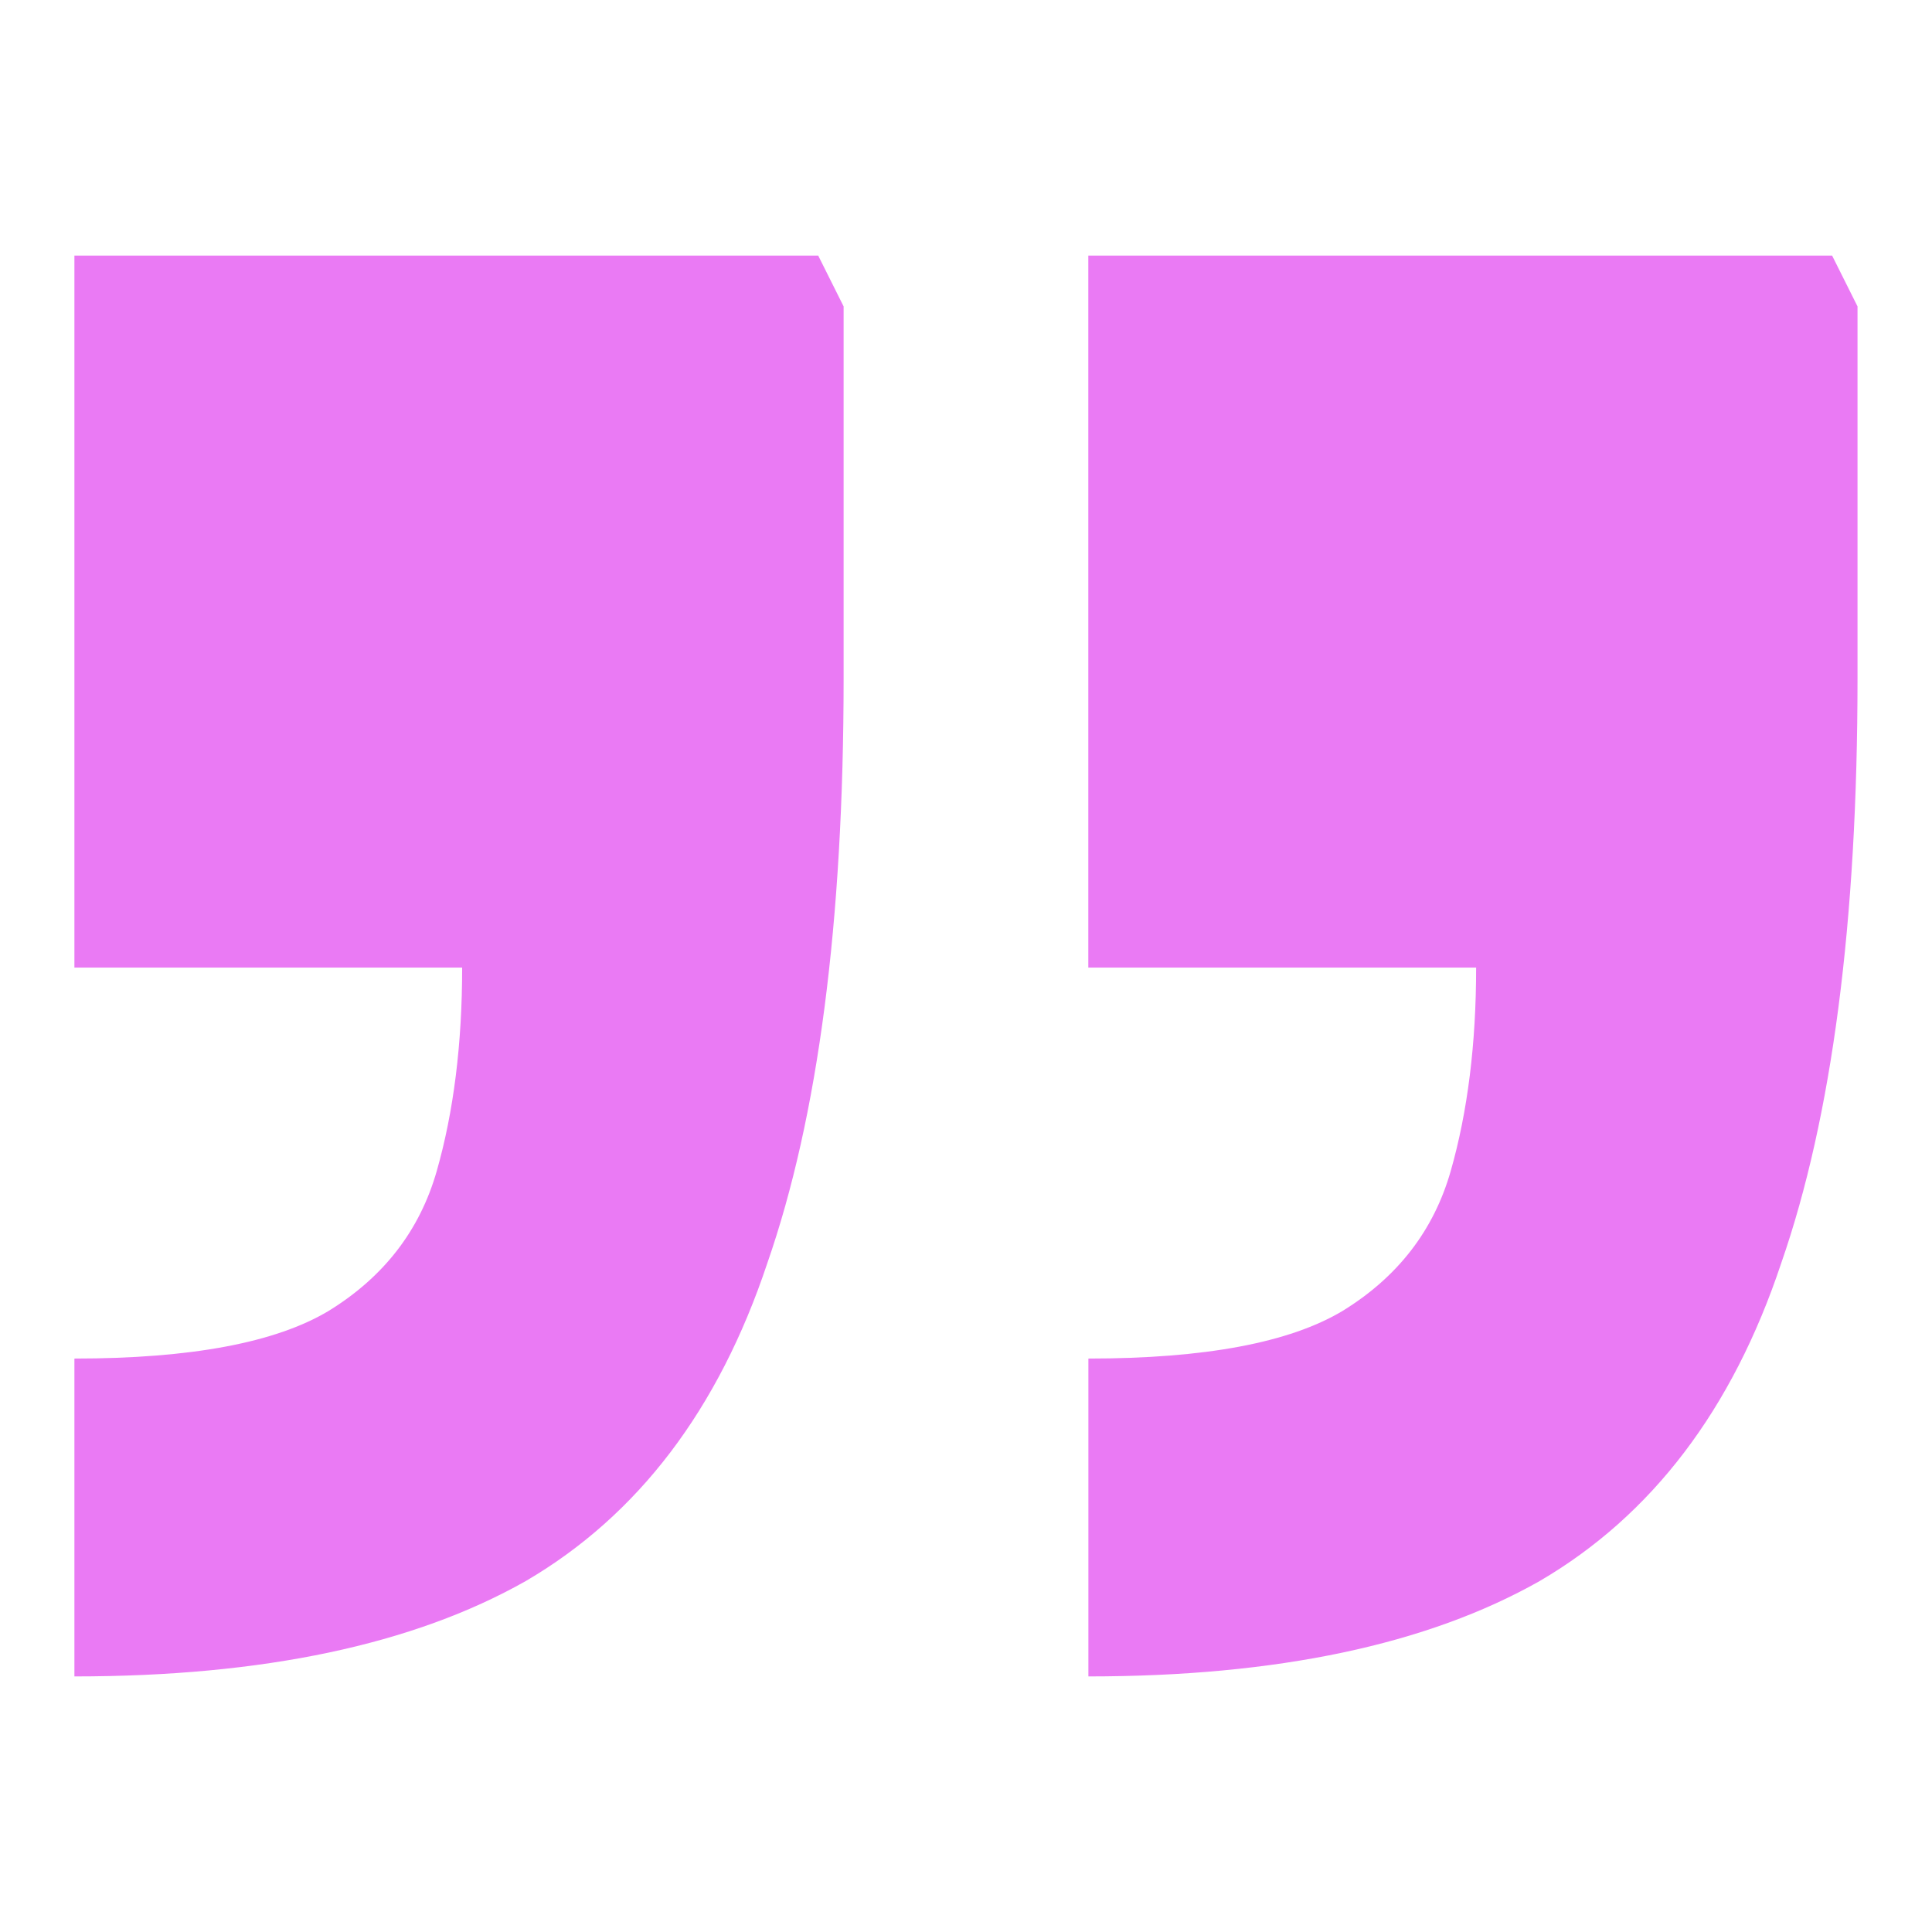
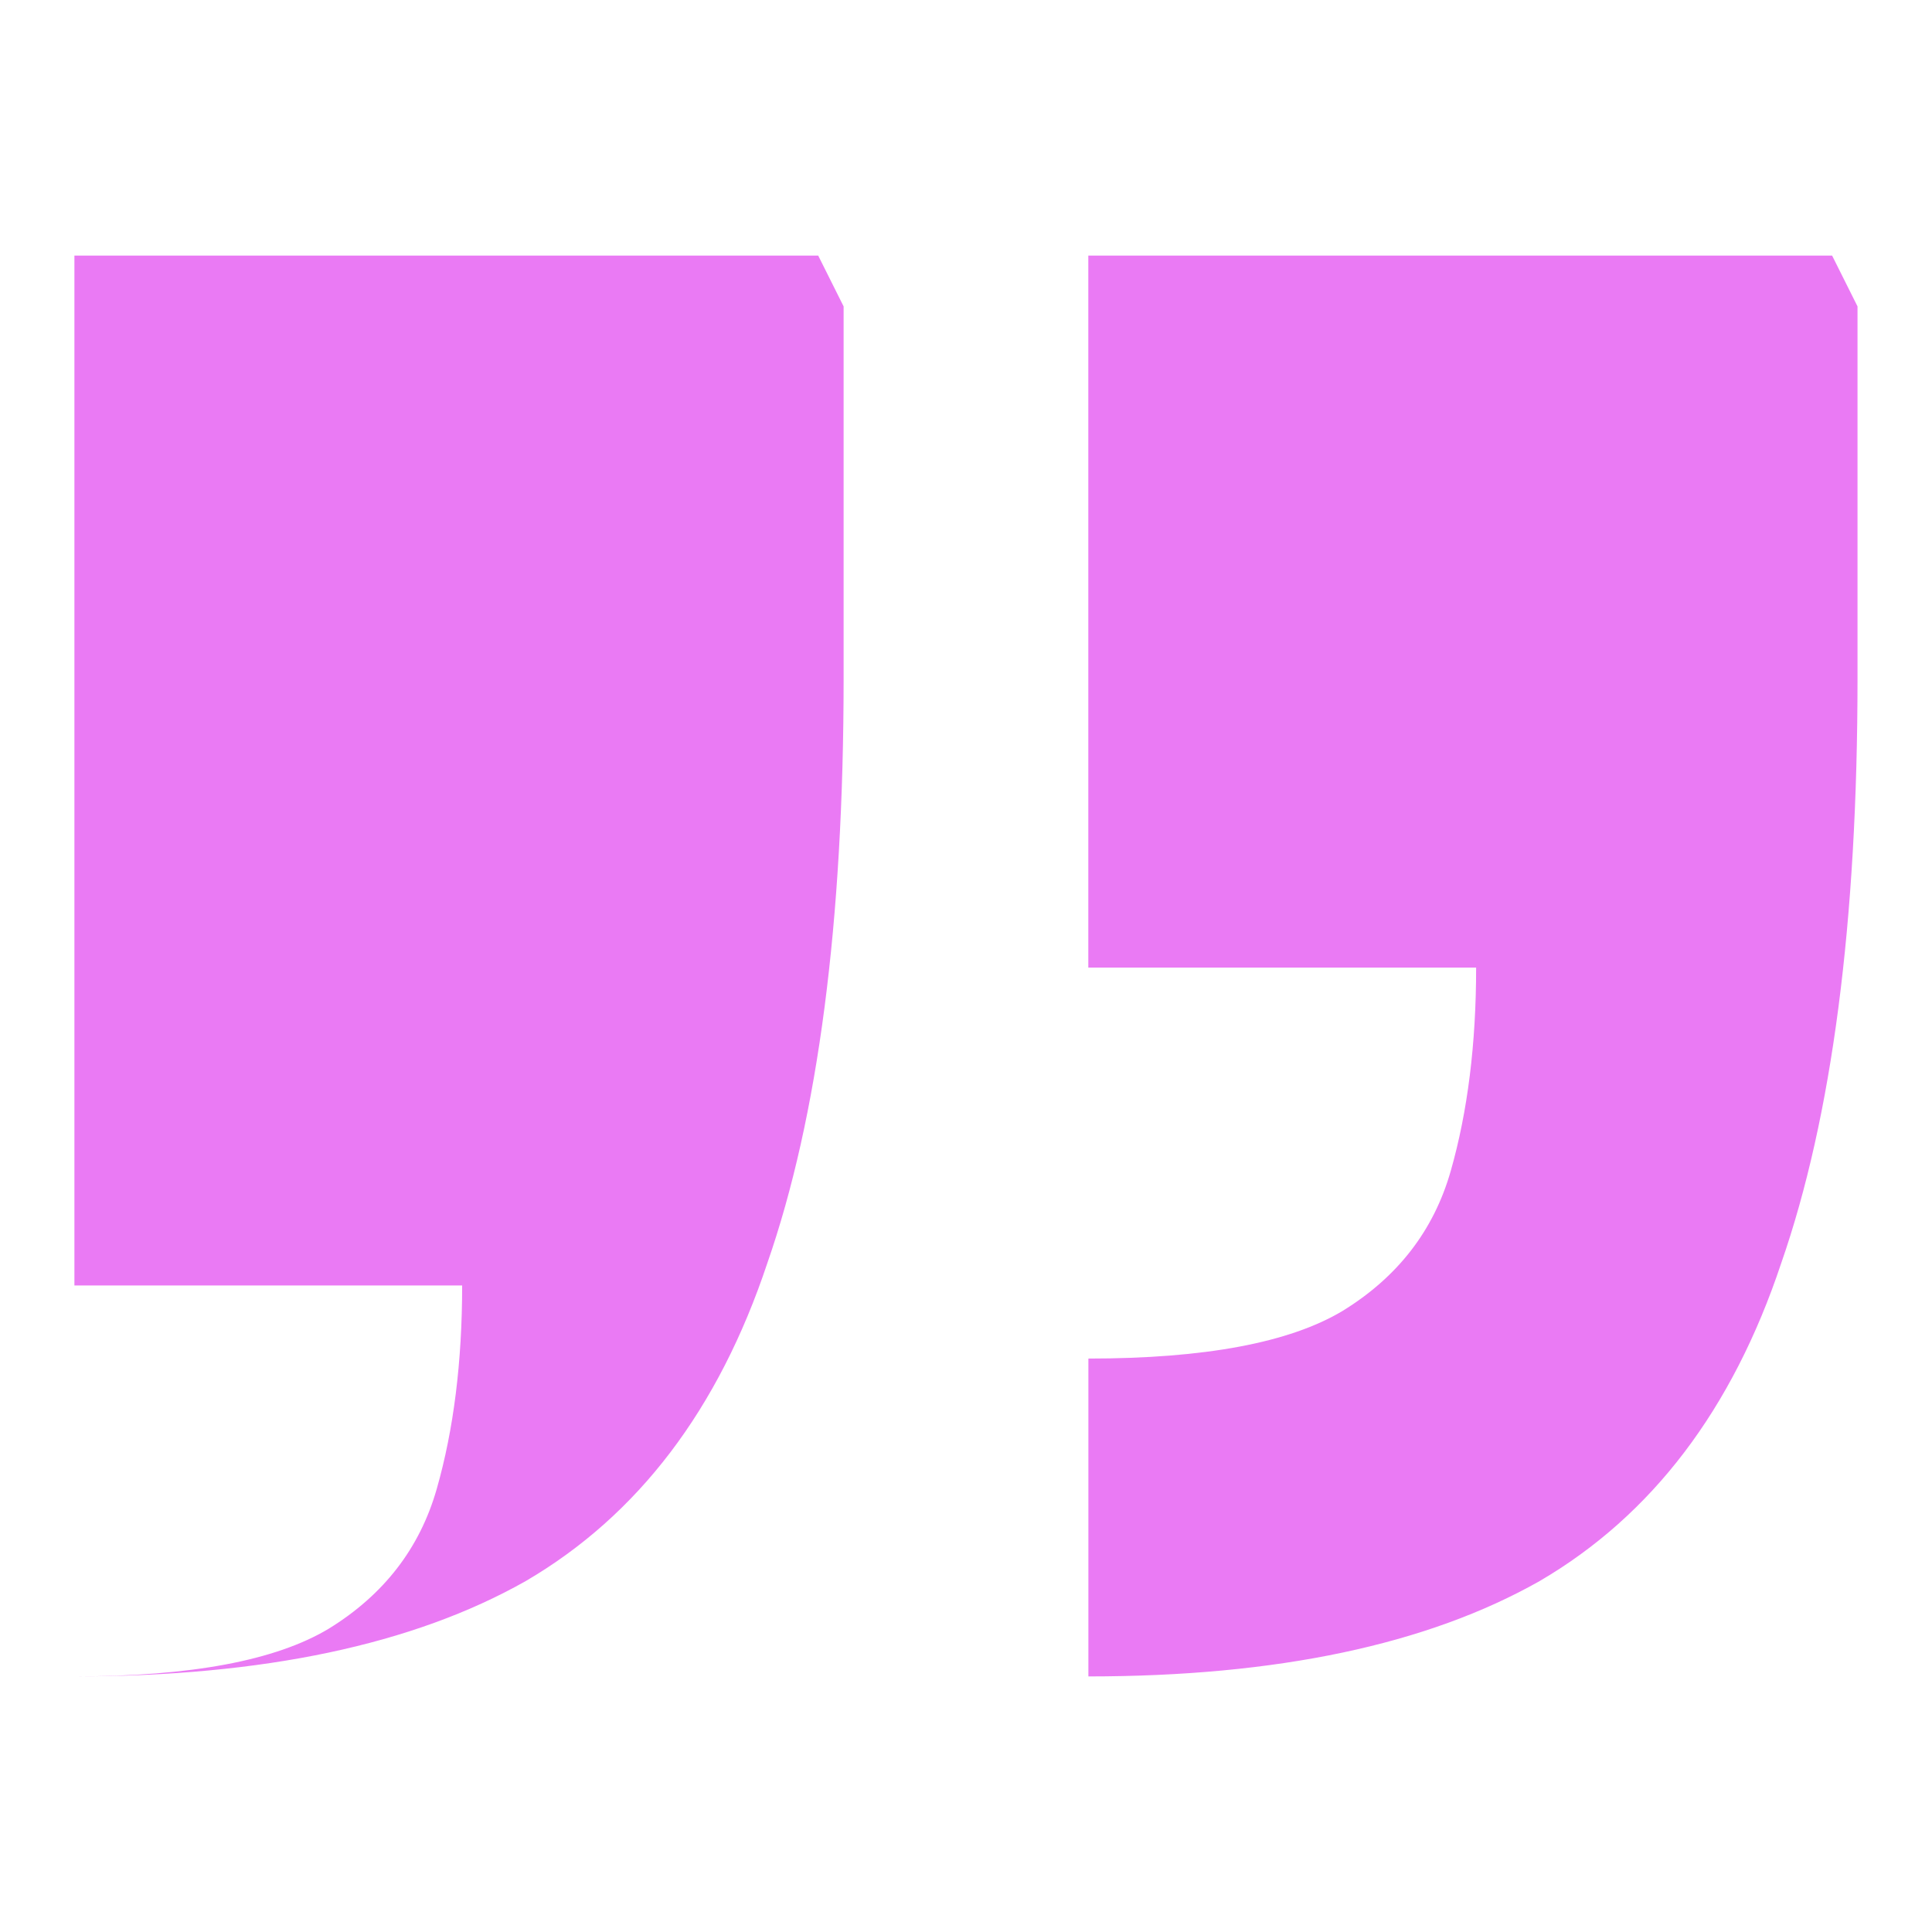
<svg xmlns="http://www.w3.org/2000/svg" xmlns:ns1="http://www.inkscape.org/namespaces/inkscape" xmlns:ns2="http://sodipodi.sourceforge.net/DTD/sodipodi-0.dtd" width="100" height="100" viewBox="0 0 26.458 26.458" version="1.1" id="svg1" ns1:version="1.4 (e7c3feb100, 2024-10-09)" ns2:docname="quote.svg">
  <ns2:namedview id="namedview1" pagecolor="#505050" bordercolor="#eeeeee" borderopacity="1" ns1:showpageshadow="0" ns1:pageopacity="0" ns1:pagecheckerboard="0" ns1:deskcolor="#505050" ns1:document-units="mm" ns1:zoom="4.3792607" ns1:cx="62.453464" ns1:cy="45.327286" ns1:window-width="1876" ns1:window-height="992" ns1:window-x="0" ns1:window-y="0" ns1:window-maximized="1" ns1:current-layer="layer1" />
  <defs id="defs1" />
  <g ns1:label="Layer 1" ns1:groupmode="layer" id="layer1">
-     <path style="font-weight:bold;font-size:168.42px;font-family:'Inter Variable';-inkscape-font-specification:'Inter Variable Bold';fill:#ea7af4;fill-opacity:1;stroke-width:1.256;stroke-linejoin:round" d="m 14.905,22.958 v -4.353 q 2.394,0 3.482,-0.653 1.132,-0.696 1.48,-1.915 0.348,-1.219 0.348,-2.786 h -5.311 V 3.5 h 10.186 l 0.348,0.696 v 5.093 q 0,5.006 -1.045,8.01 -1.001,3.004 -3.308,4.353 -2.307,1.306 -6.181,1.306 z m -13.886,0 v -4.353 q 2.394,0 3.482,-0.653 1.132,-0.696 1.48,-1.915 0.348,-1.219 0.348,-2.786 H 1.019 V 3.5 H 11.205 l 0.348,0.696 v 5.093 q 0,5.006 -1.045,8.01 -1.001,3.004 -3.308,4.353 -2.307,1.306 -6.181,1.306 z" id="text1" aria-label="🙷" />
+     <path style="font-weight:bold;font-size:168.42px;font-family:'Inter Variable';-inkscape-font-specification:'Inter Variable Bold';fill:#ea7af4;fill-opacity:1;stroke-width:1.256;stroke-linejoin:round" d="m 14.905,22.958 v -4.353 q 2.394,0 3.482,-0.653 1.132,-0.696 1.48,-1.915 0.348,-1.219 0.348,-2.786 h -5.311 V 3.5 h 10.186 l 0.348,0.696 v 5.093 q 0,5.006 -1.045,8.01 -1.001,3.004 -3.308,4.353 -2.307,1.306 -6.181,1.306 z m -13.886,0 q 2.394,0 3.482,-0.653 1.132,-0.696 1.48,-1.915 0.348,-1.219 0.348,-2.786 H 1.019 V 3.5 H 11.205 l 0.348,0.696 v 5.093 q 0,5.006 -1.045,8.01 -1.001,3.004 -3.308,4.353 -2.307,1.306 -6.181,1.306 z" id="text1" aria-label="🙷" />
  </g>
</svg>